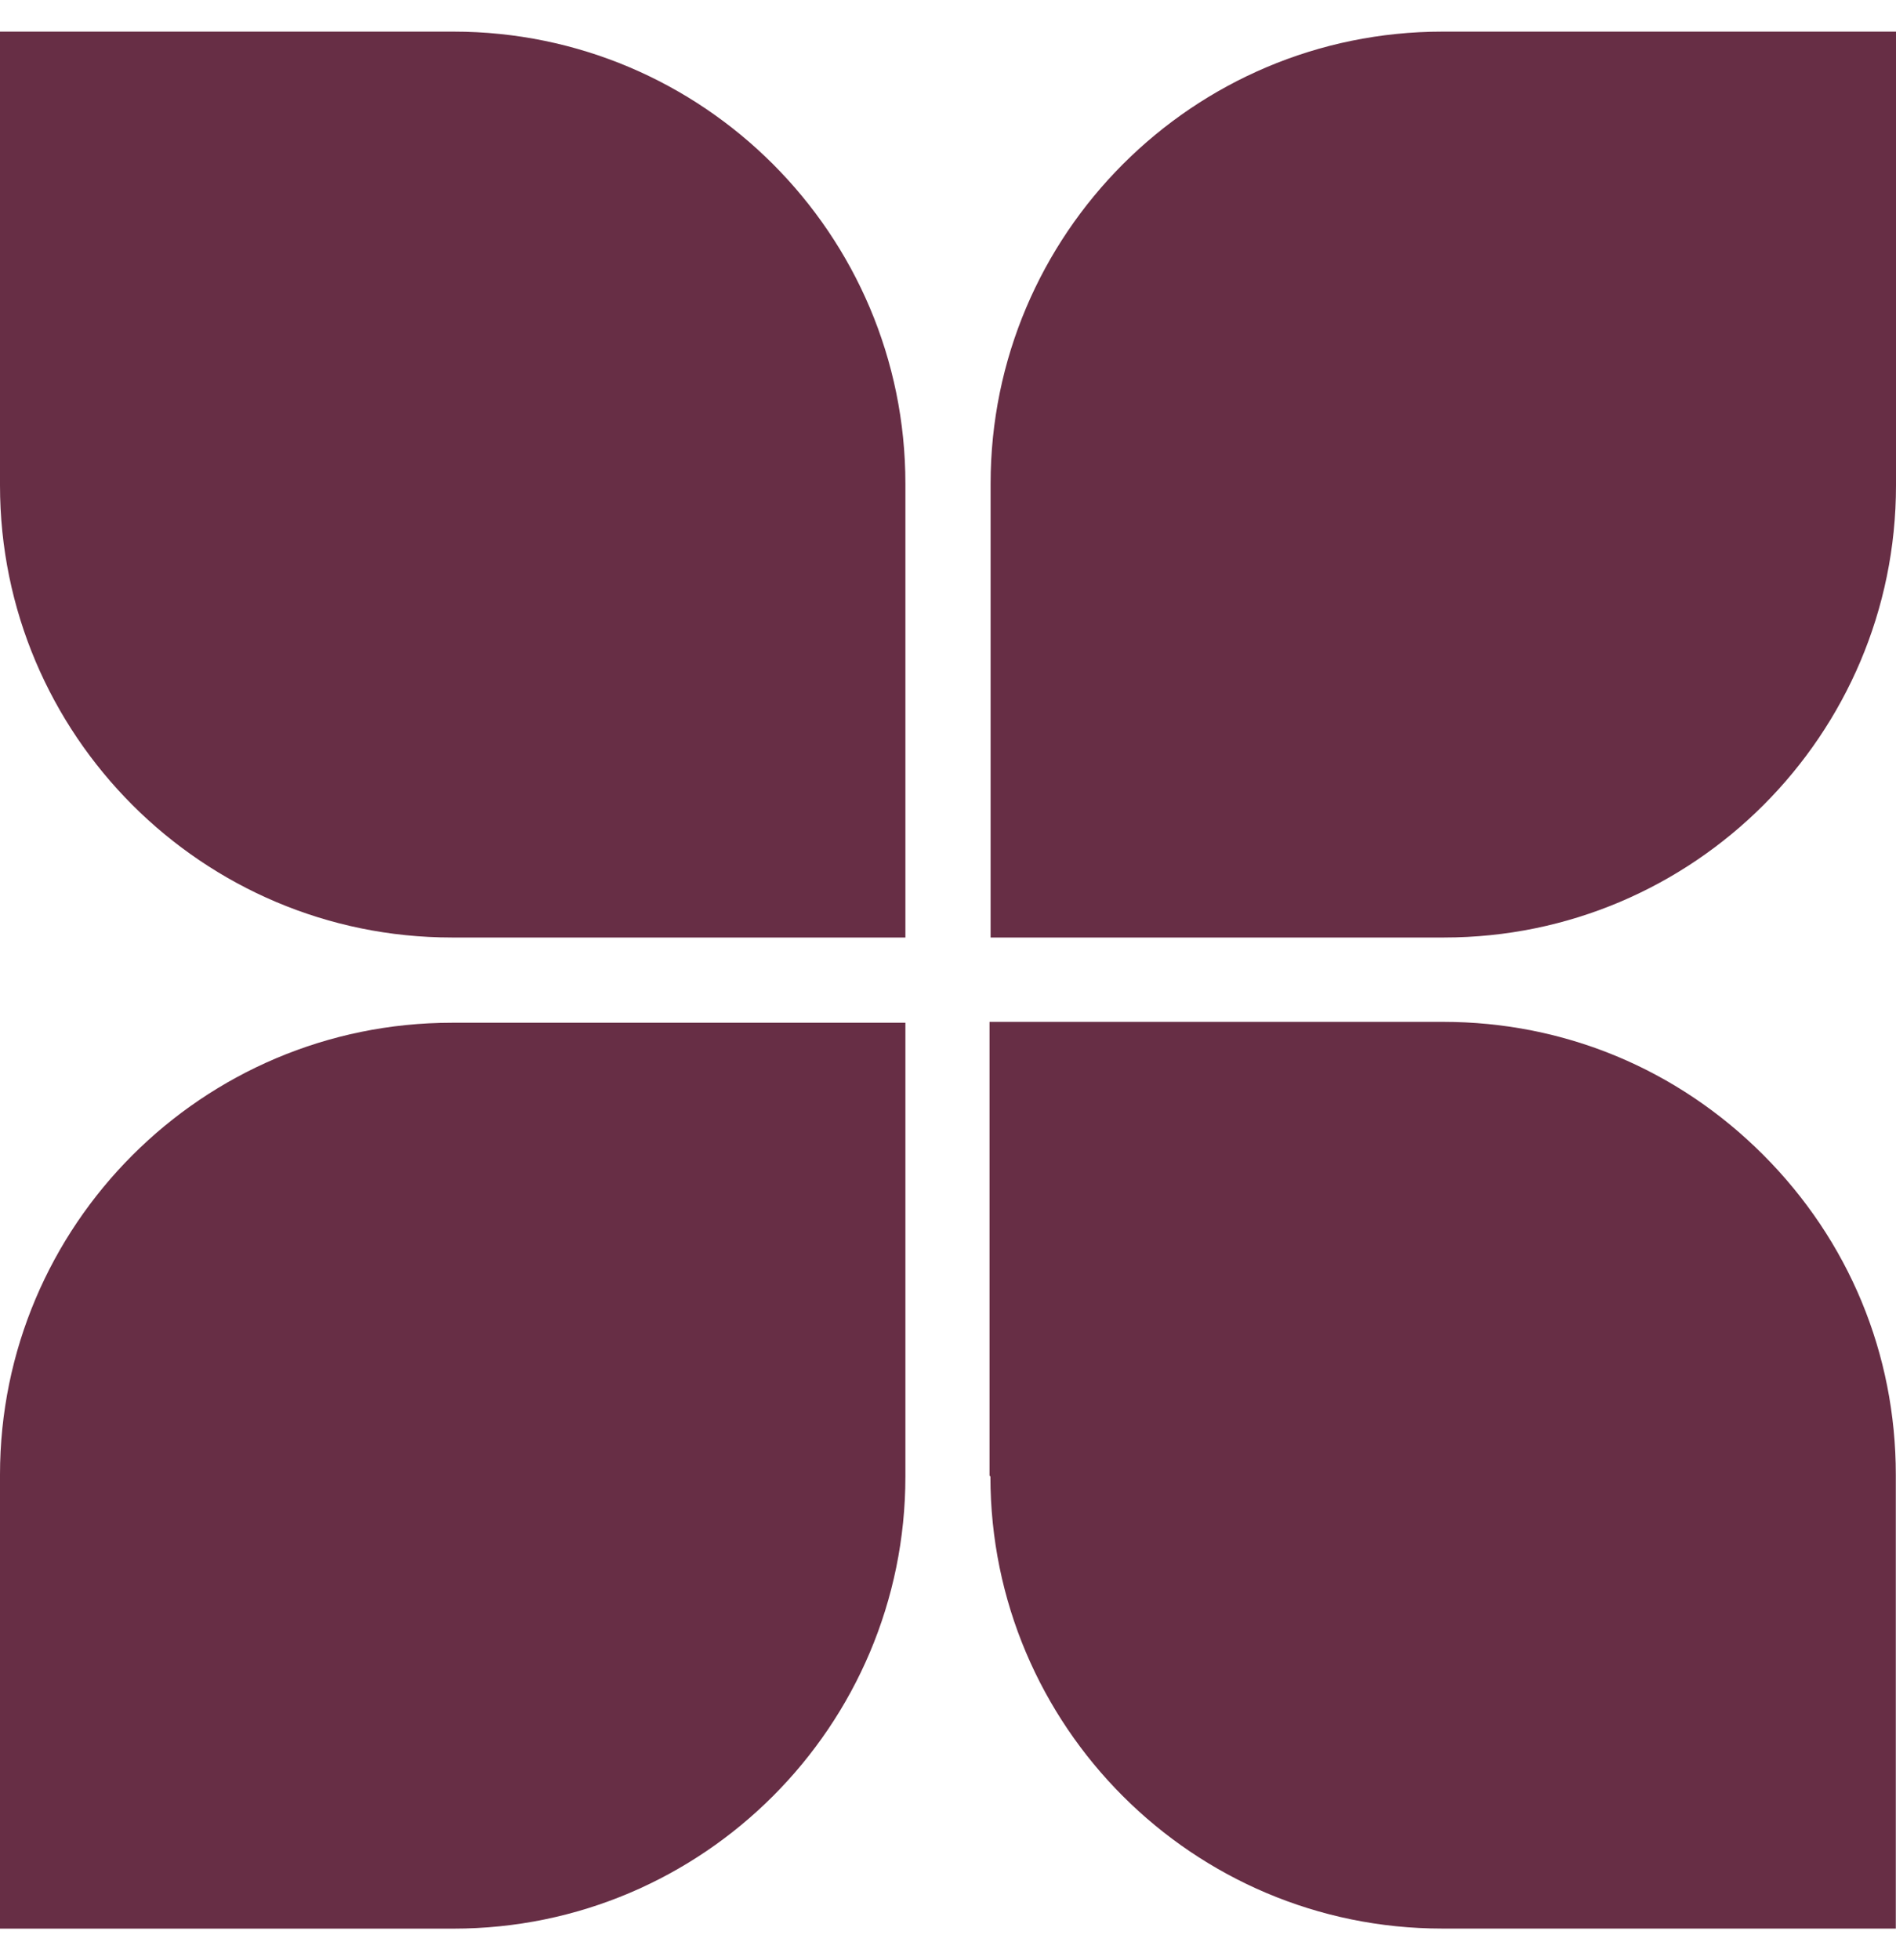
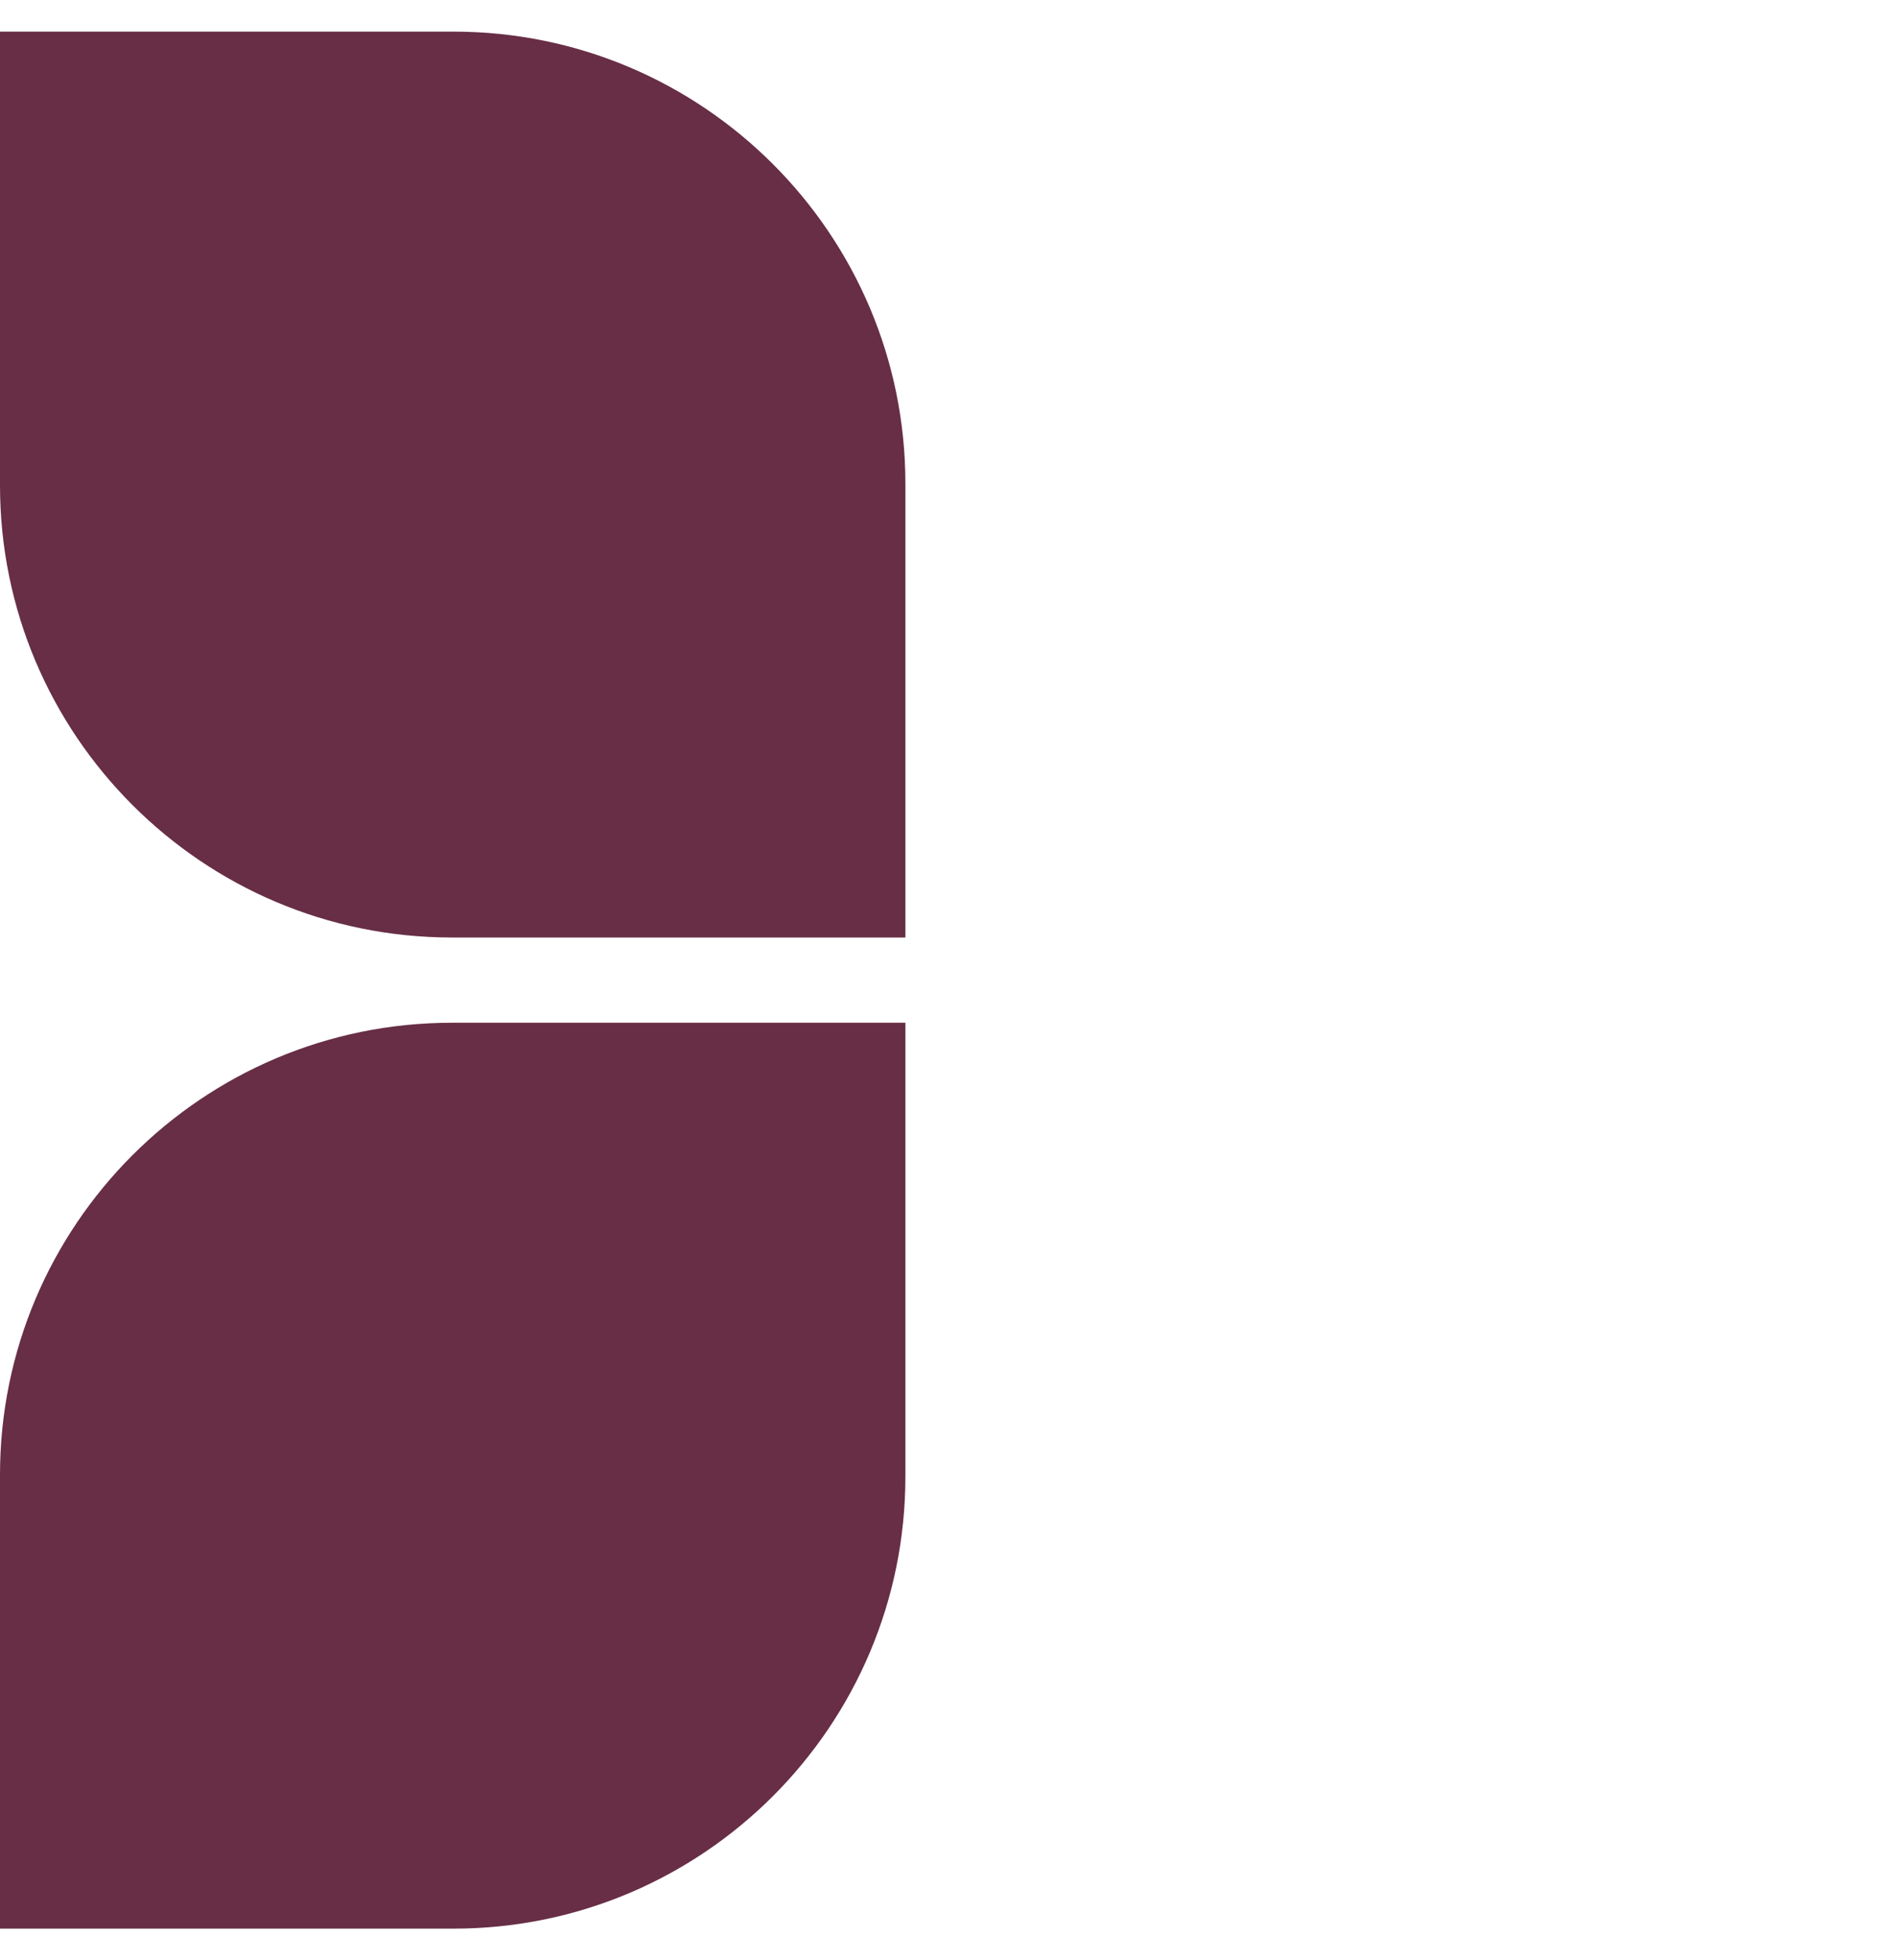
<svg xmlns="http://www.w3.org/2000/svg" width="30" height="31" viewBox="0 0 30 31" fill="none">
  <g>
    <path d="M-4.95911e-05 30.5H7.176C11.121 30.5 14.326 27.295 14.326 23.35V16.174H7.15C3.204 16.174 -4.95911e-05 19.378 -4.95911e-05 23.323V30.5Z" fill="#672E45" />
    <path d="M7.149 14.826H14.326V7.65C14.326 3.705 11.121 0.5 7.176 0.5H-0V7.676C-0 11.621 3.204 14.826 7.149 14.826Z" fill="#672E45" />
-     <path d="M15.671 23.35C15.671 27.295 18.875 30.499 22.82 30.499H29.997V23.323C29.997 21.411 29.256 19.62 27.896 18.26C26.536 16.901 24.746 16.16 22.834 16.16H15.657V23.336L15.671 23.35Z" fill="#672E45" />
-     <path d="M30 7.676V0.5H22.823C18.878 0.5 15.674 3.704 15.674 7.649V14.826H22.85C26.795 14.826 30 11.621 30 7.676Z" fill="#672E45" />
  </g>
</svg>